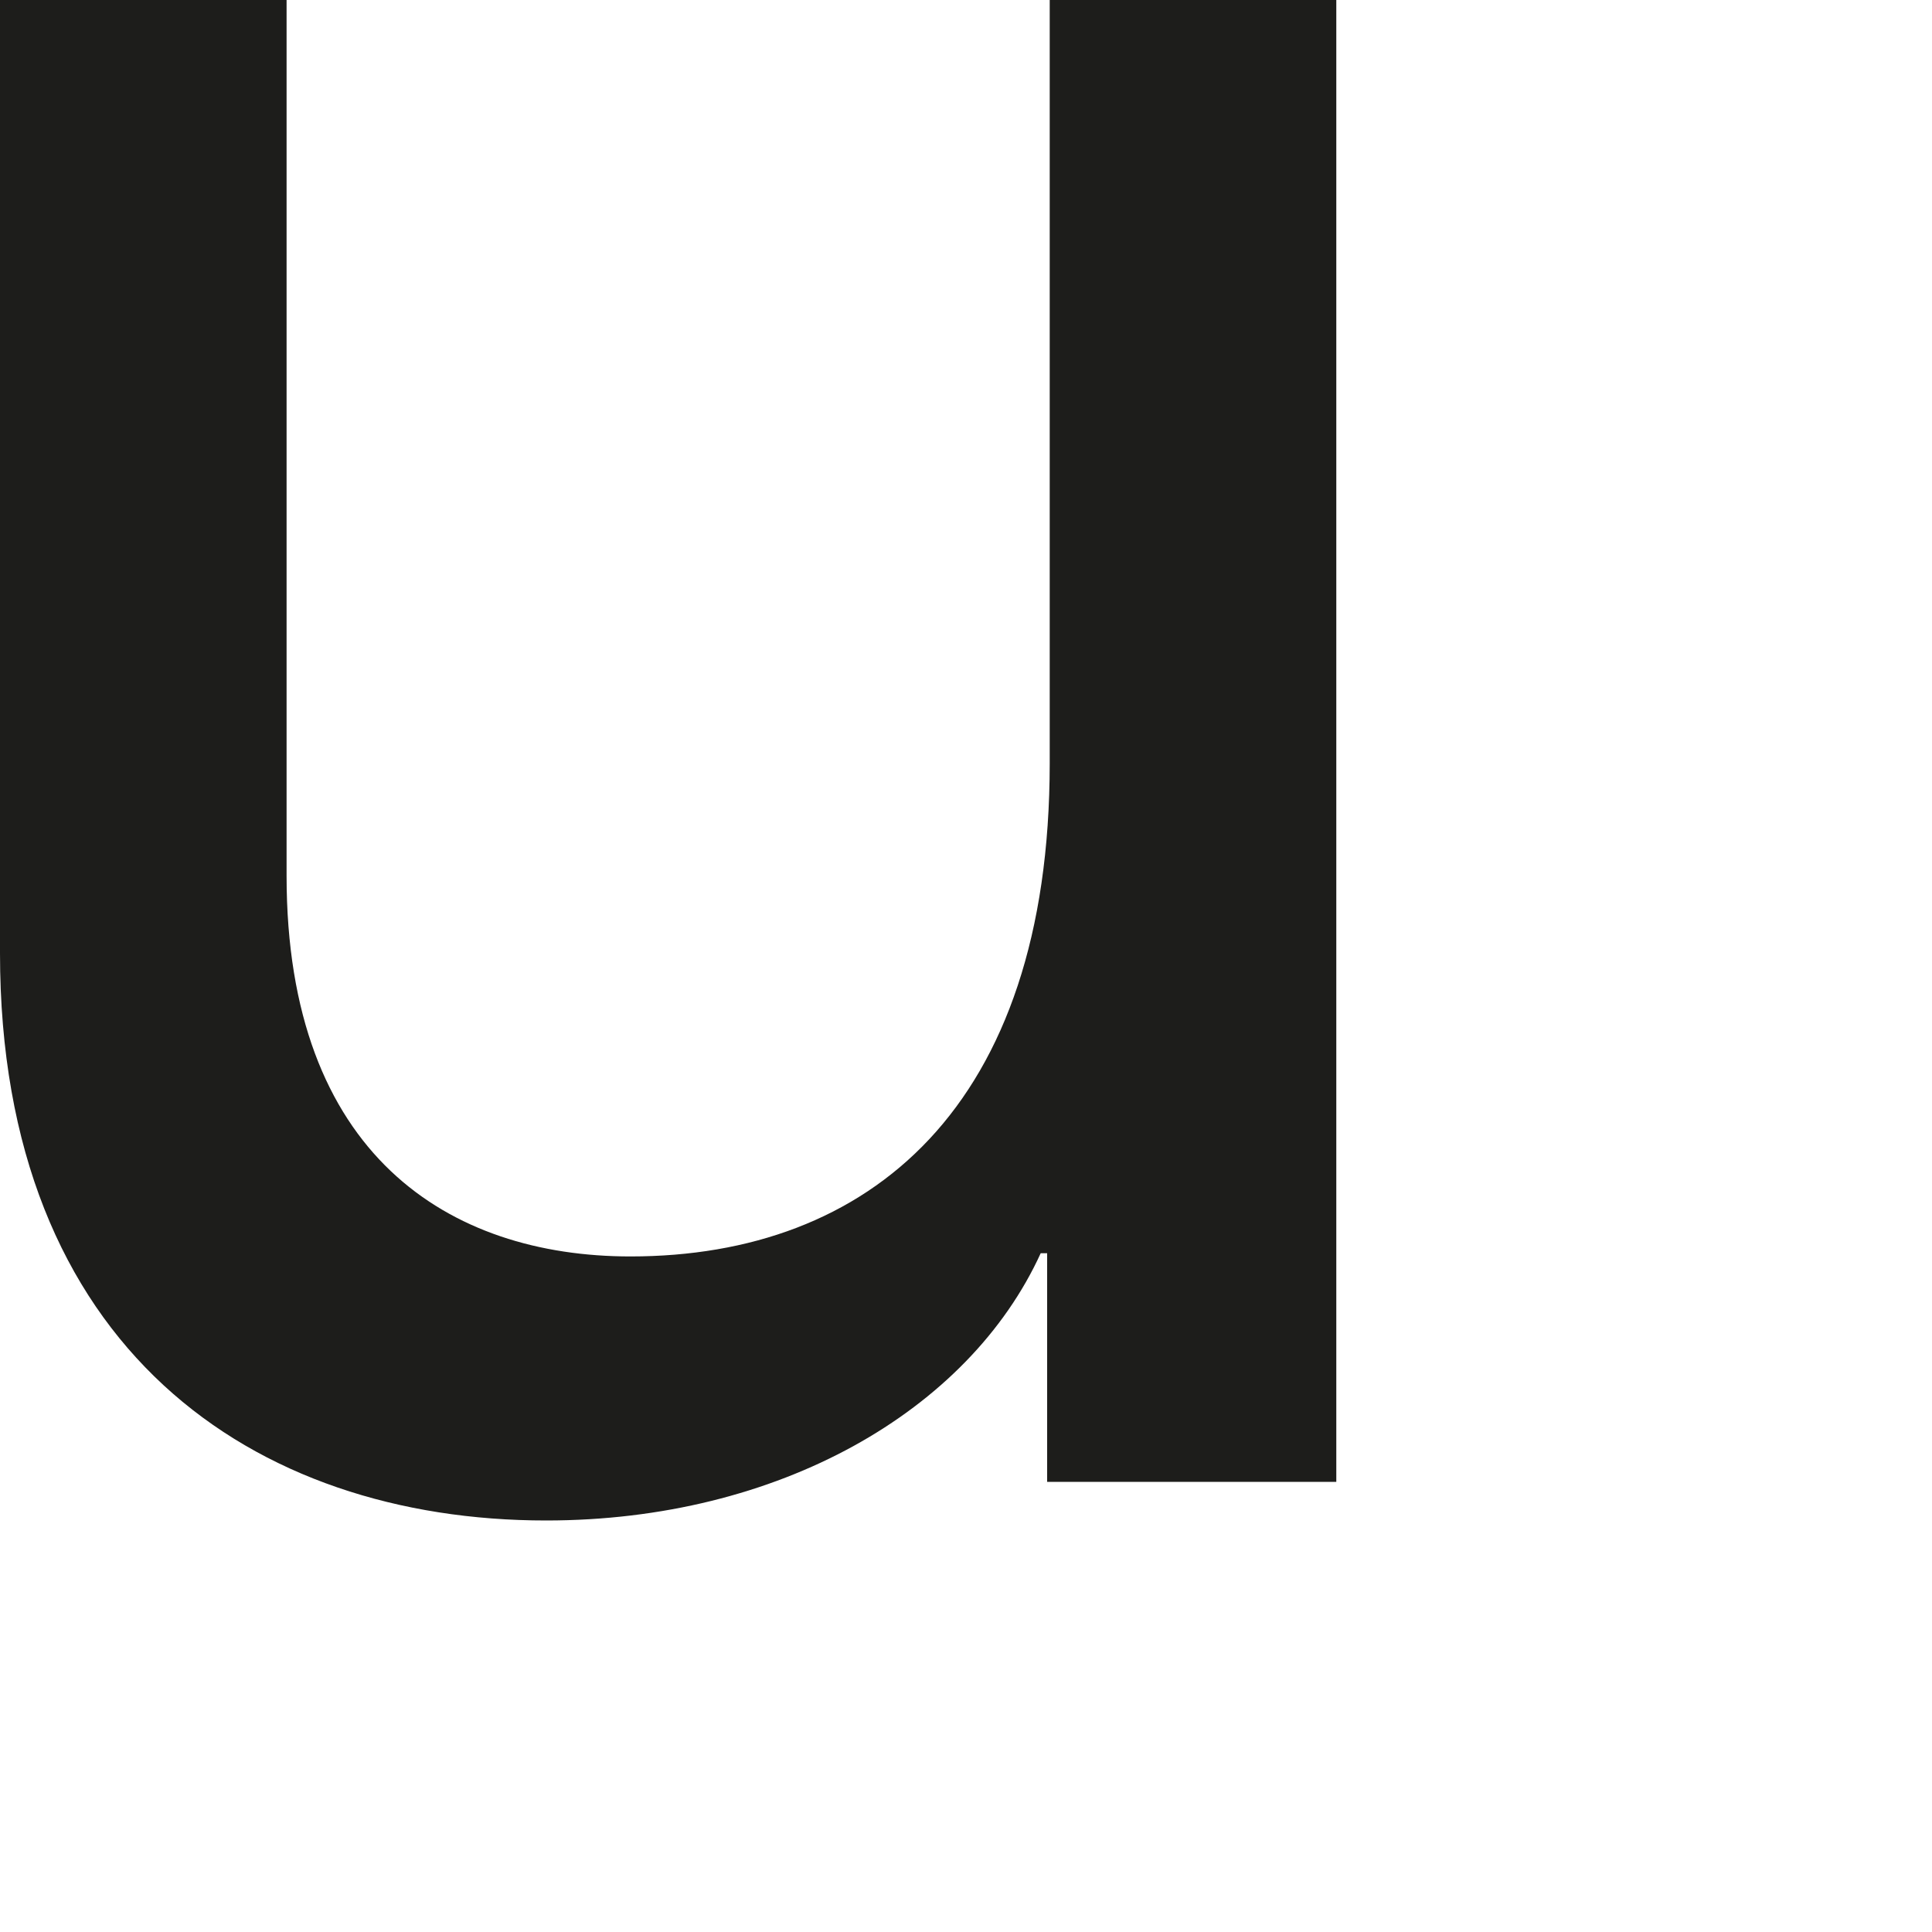
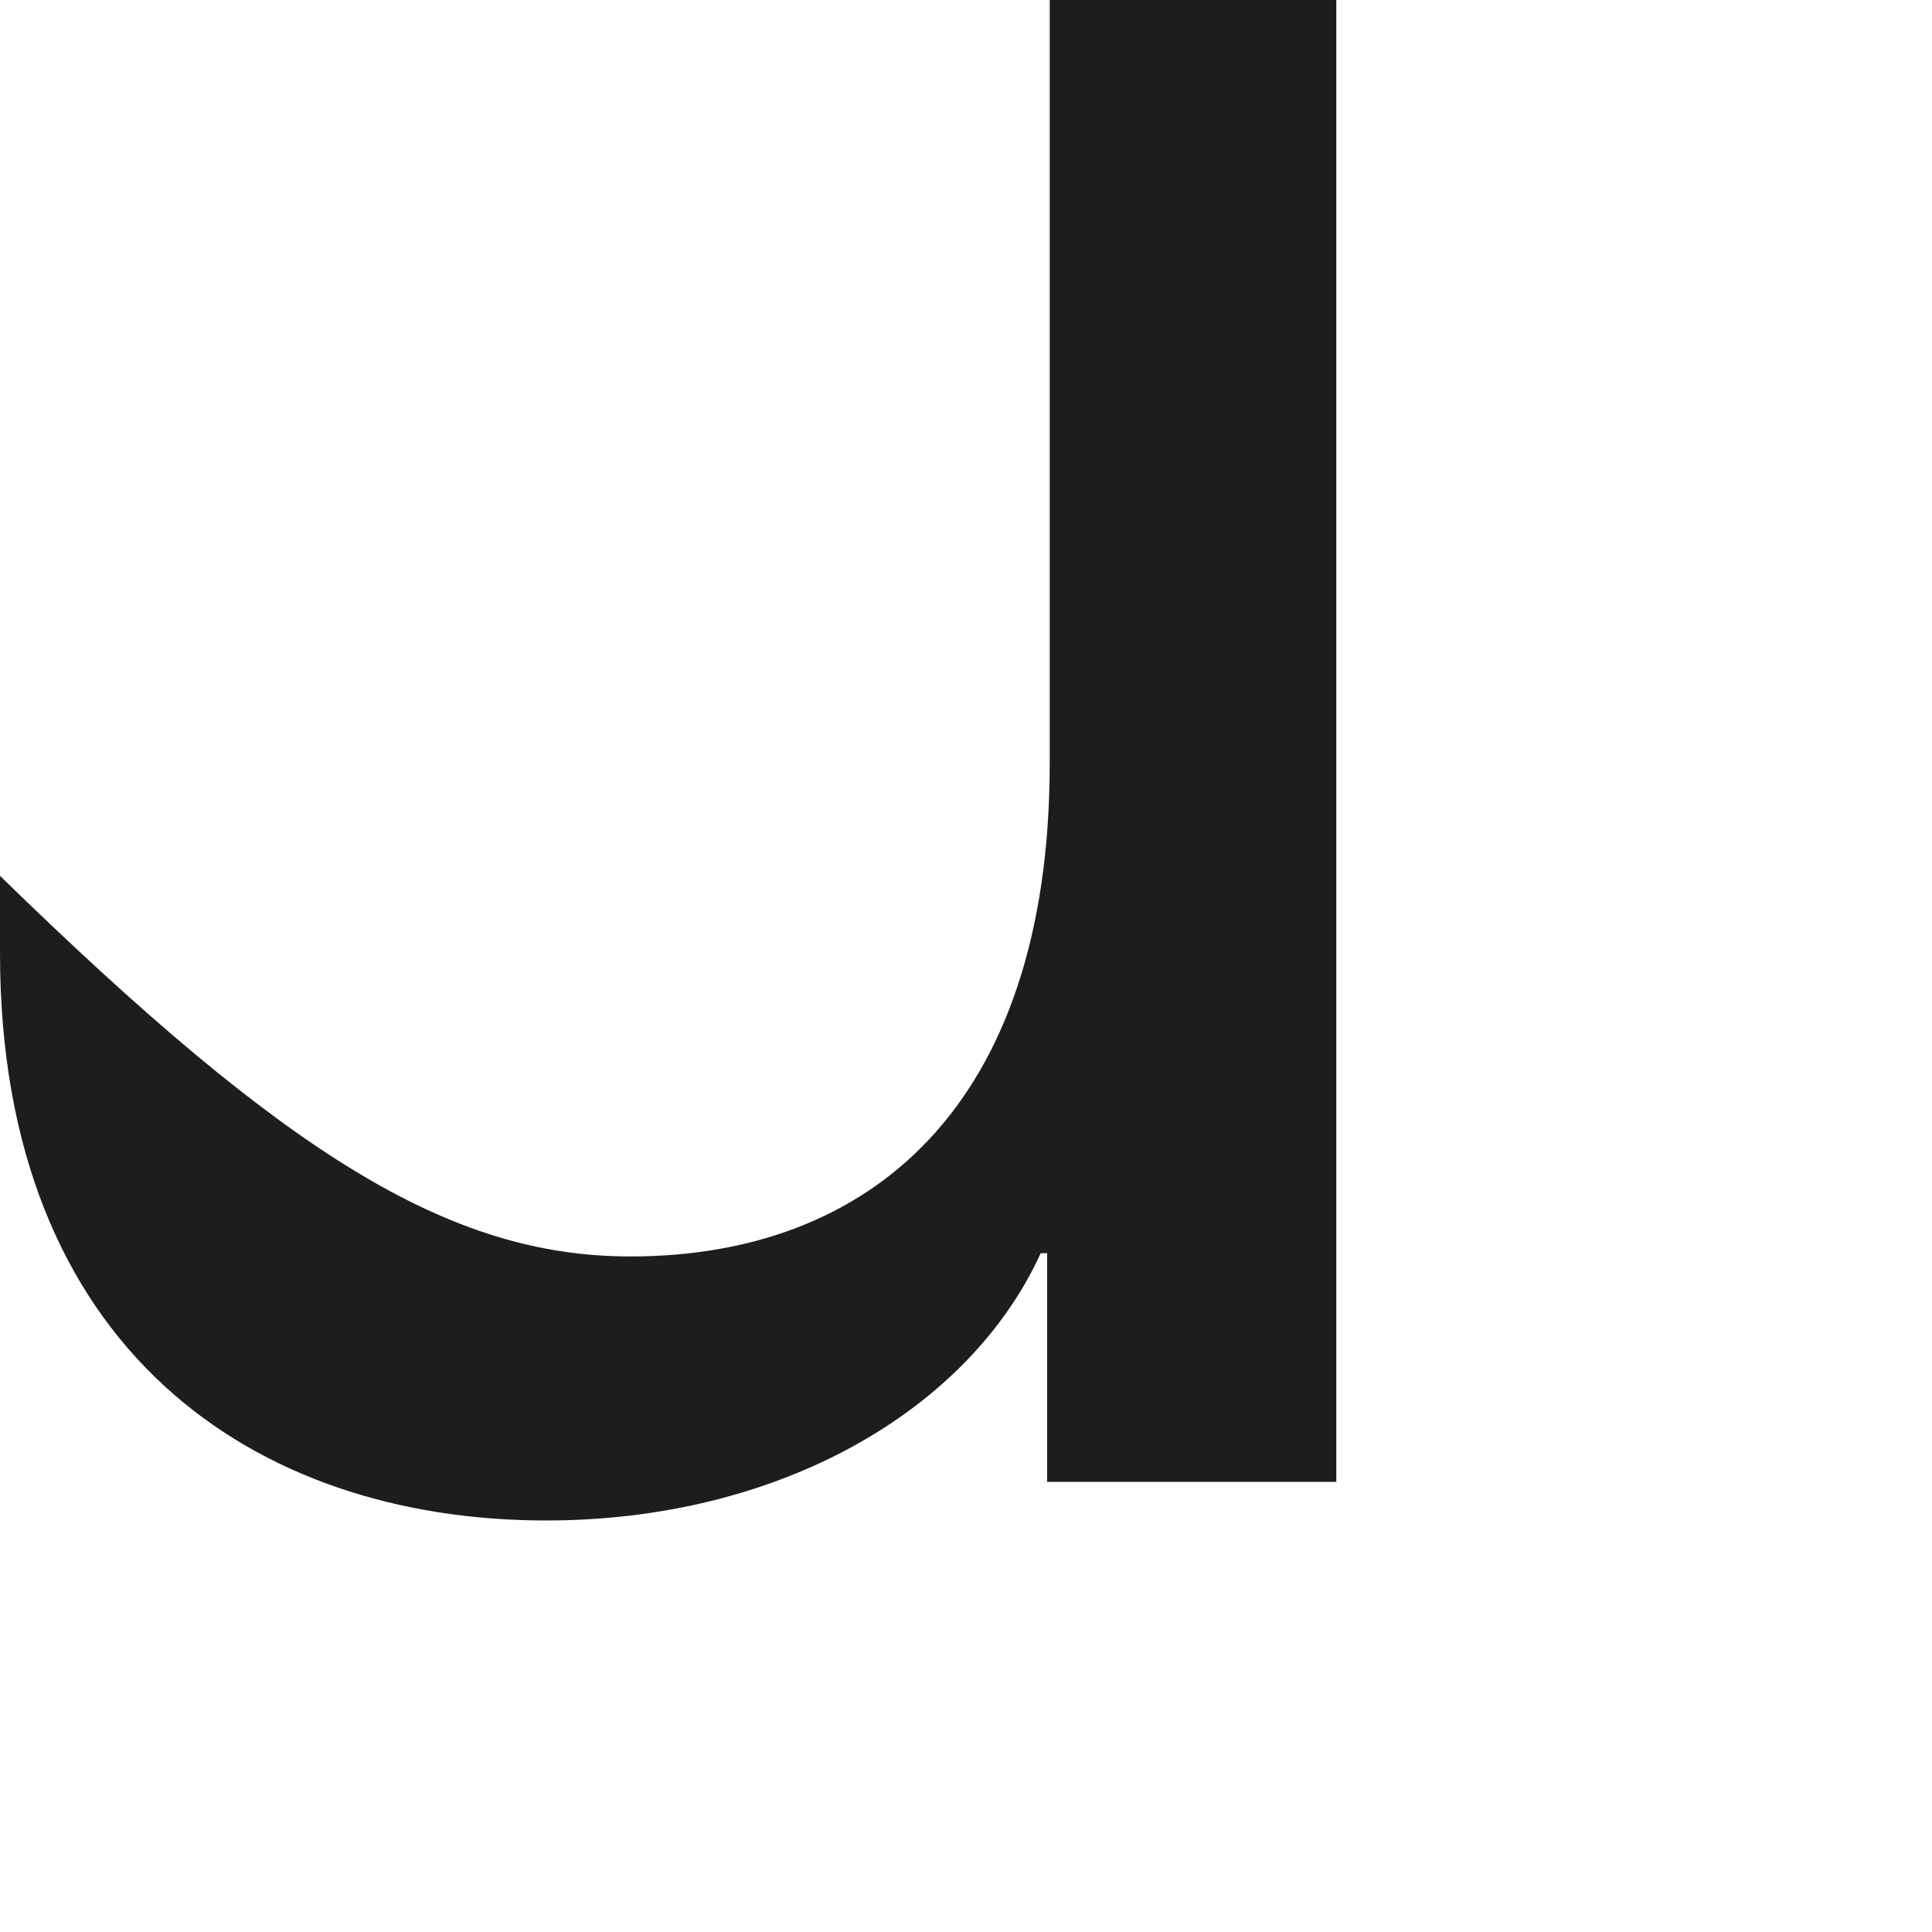
<svg xmlns="http://www.w3.org/2000/svg" fill="none" height="100%" overflow="visible" preserveAspectRatio="none" style="display: block;" viewBox="0 0 3 3" width="100%">
-   <path d="M2.071 2.301H1.626V1.946H1.616C1.504 2.191 1.209 2.361 0.848 2.361C0.394 2.361 0 2.094 0 1.48V0H0.445V1.36C0.445 1.794 0.698 1.951 0.979 1.951C1.349 1.951 1.63 1.72 1.63 1.185V0H2.075V2.301H2.071Z" fill="#1D1D1B" id="Vector" />
+   <path d="M2.071 2.301H1.626V1.946H1.616C1.504 2.191 1.209 2.361 0.848 2.361C0.394 2.361 0 2.094 0 1.48V0V1.36C0.445 1.794 0.698 1.951 0.979 1.951C1.349 1.951 1.63 1.72 1.63 1.185V0H2.075V2.301H2.071Z" fill="#1D1D1B" id="Vector" />
</svg>